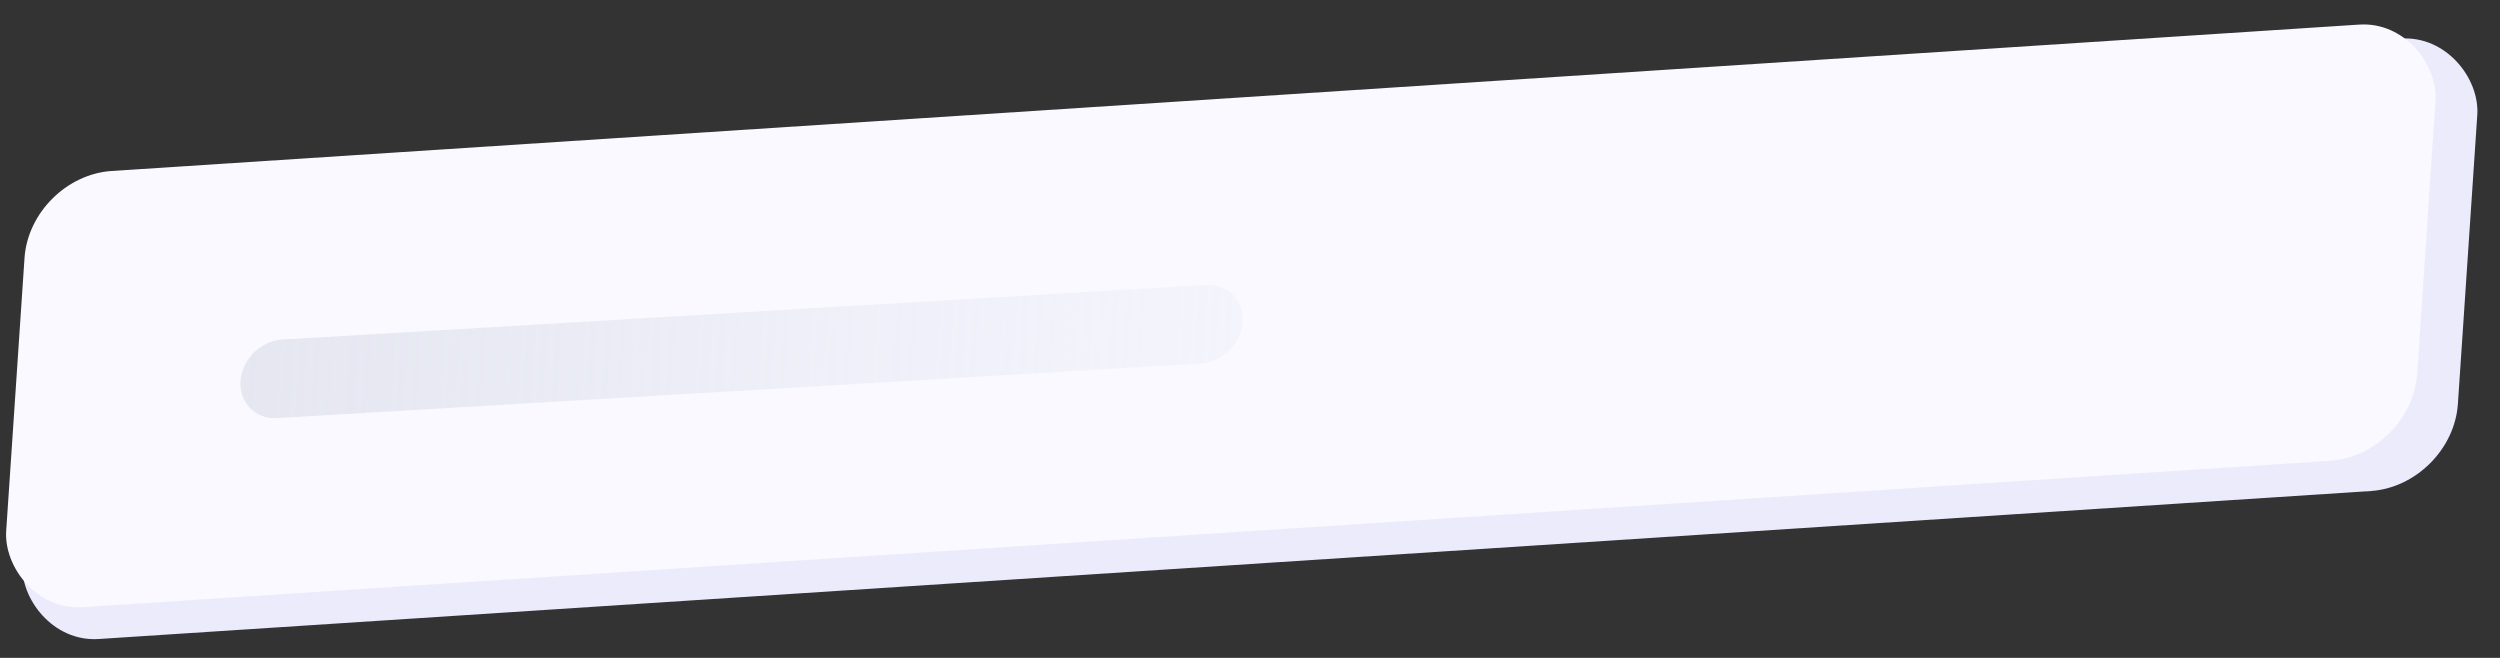
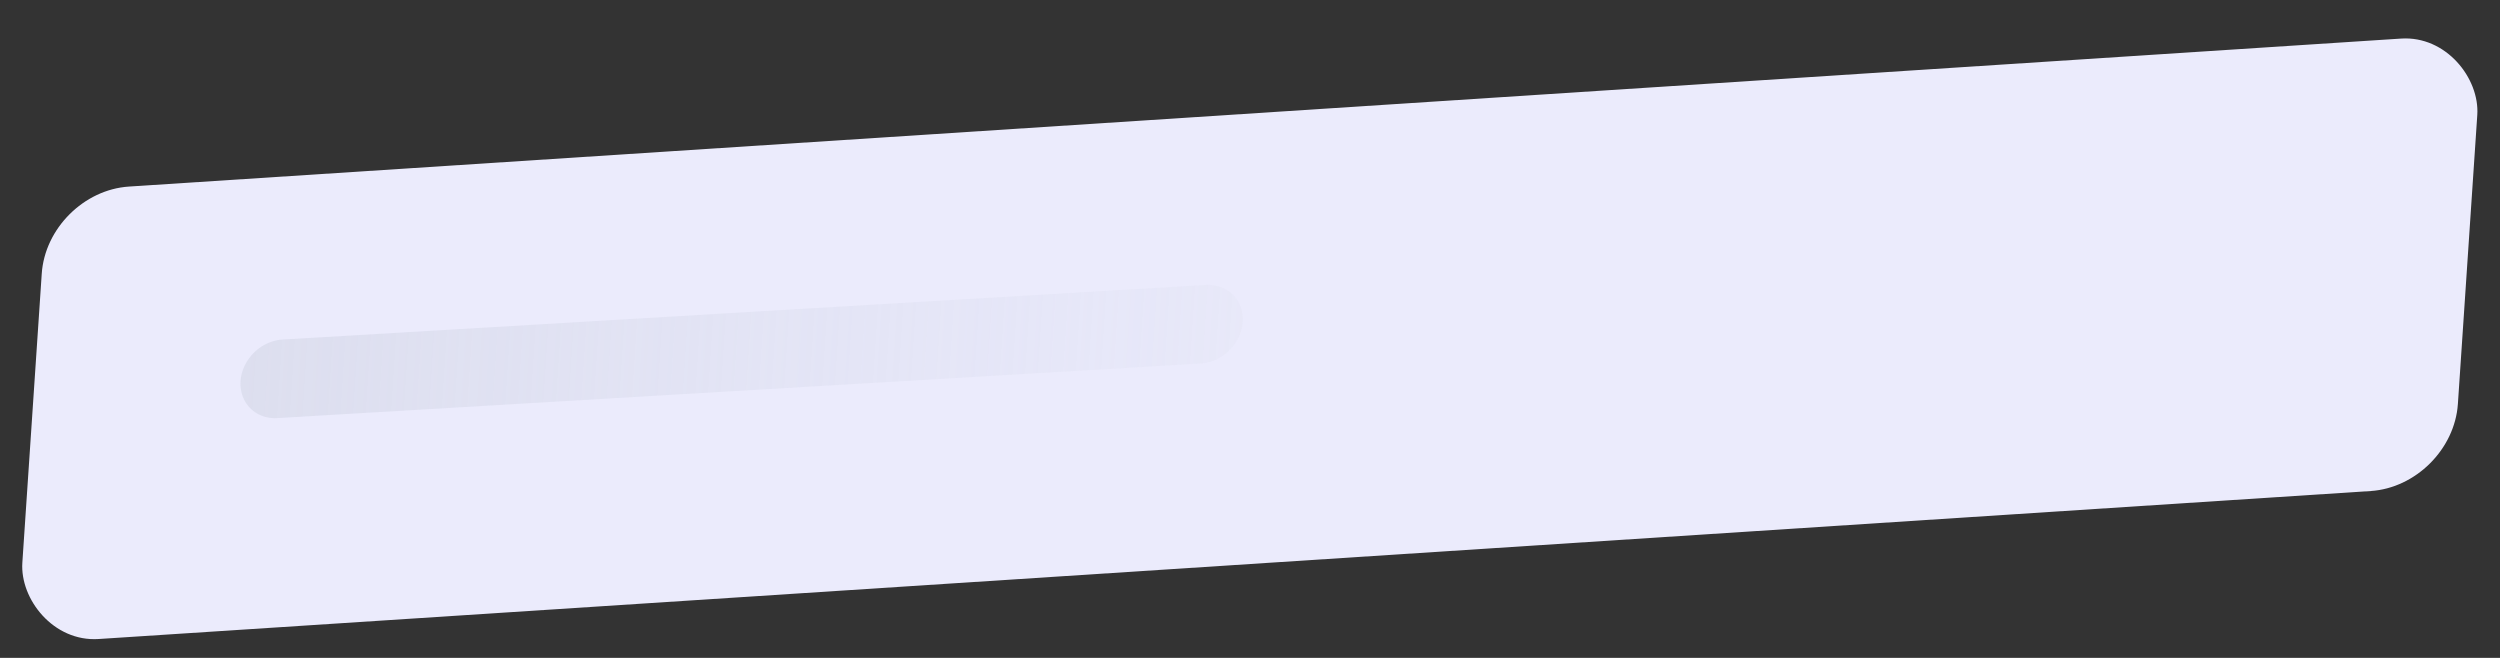
<svg xmlns="http://www.w3.org/2000/svg" width="114" height="30" viewBox="0 0 114 30" fill="none">
  <rect x="0" y="0" width="114" height="30" fill="#333333" stroke="none" />
  <rect width="111.283" height="20.673" rx="3.735" transform="matrix(0.998 -0.065 -0.067 0.998 2.154 8.75)" fill="#EBEBFC" />
-   <rect width="110.162" height="19.931" rx="3.735" transform="matrix(0.998 -0.065 -0.067 0.998 1.368 8.039)" fill="#F9F9FF" />
  <line opacity="0.6" x1="1.795" y1="-1.795" x2="43.995" y2="-1.795" transform="matrix(0.998 -0.059 -0.065 0.998 10.852 19.172)" stroke="url(#paint0_linear_7754_26331)" stroke-width="3.589" stroke-linecap="round" />
  <defs>
    <linearGradient id="paint0_linear_7754_26331" x1="-22.259" y1="1" x2="48.652" y2="1" gradientUnits="userSpaceOnUse">
      <stop stop-color="#C7CBDB" />
      <stop offset="1" stop-color="#D4D8E8" stop-opacity="0.2" />
    </linearGradient>
  </defs>
</svg>